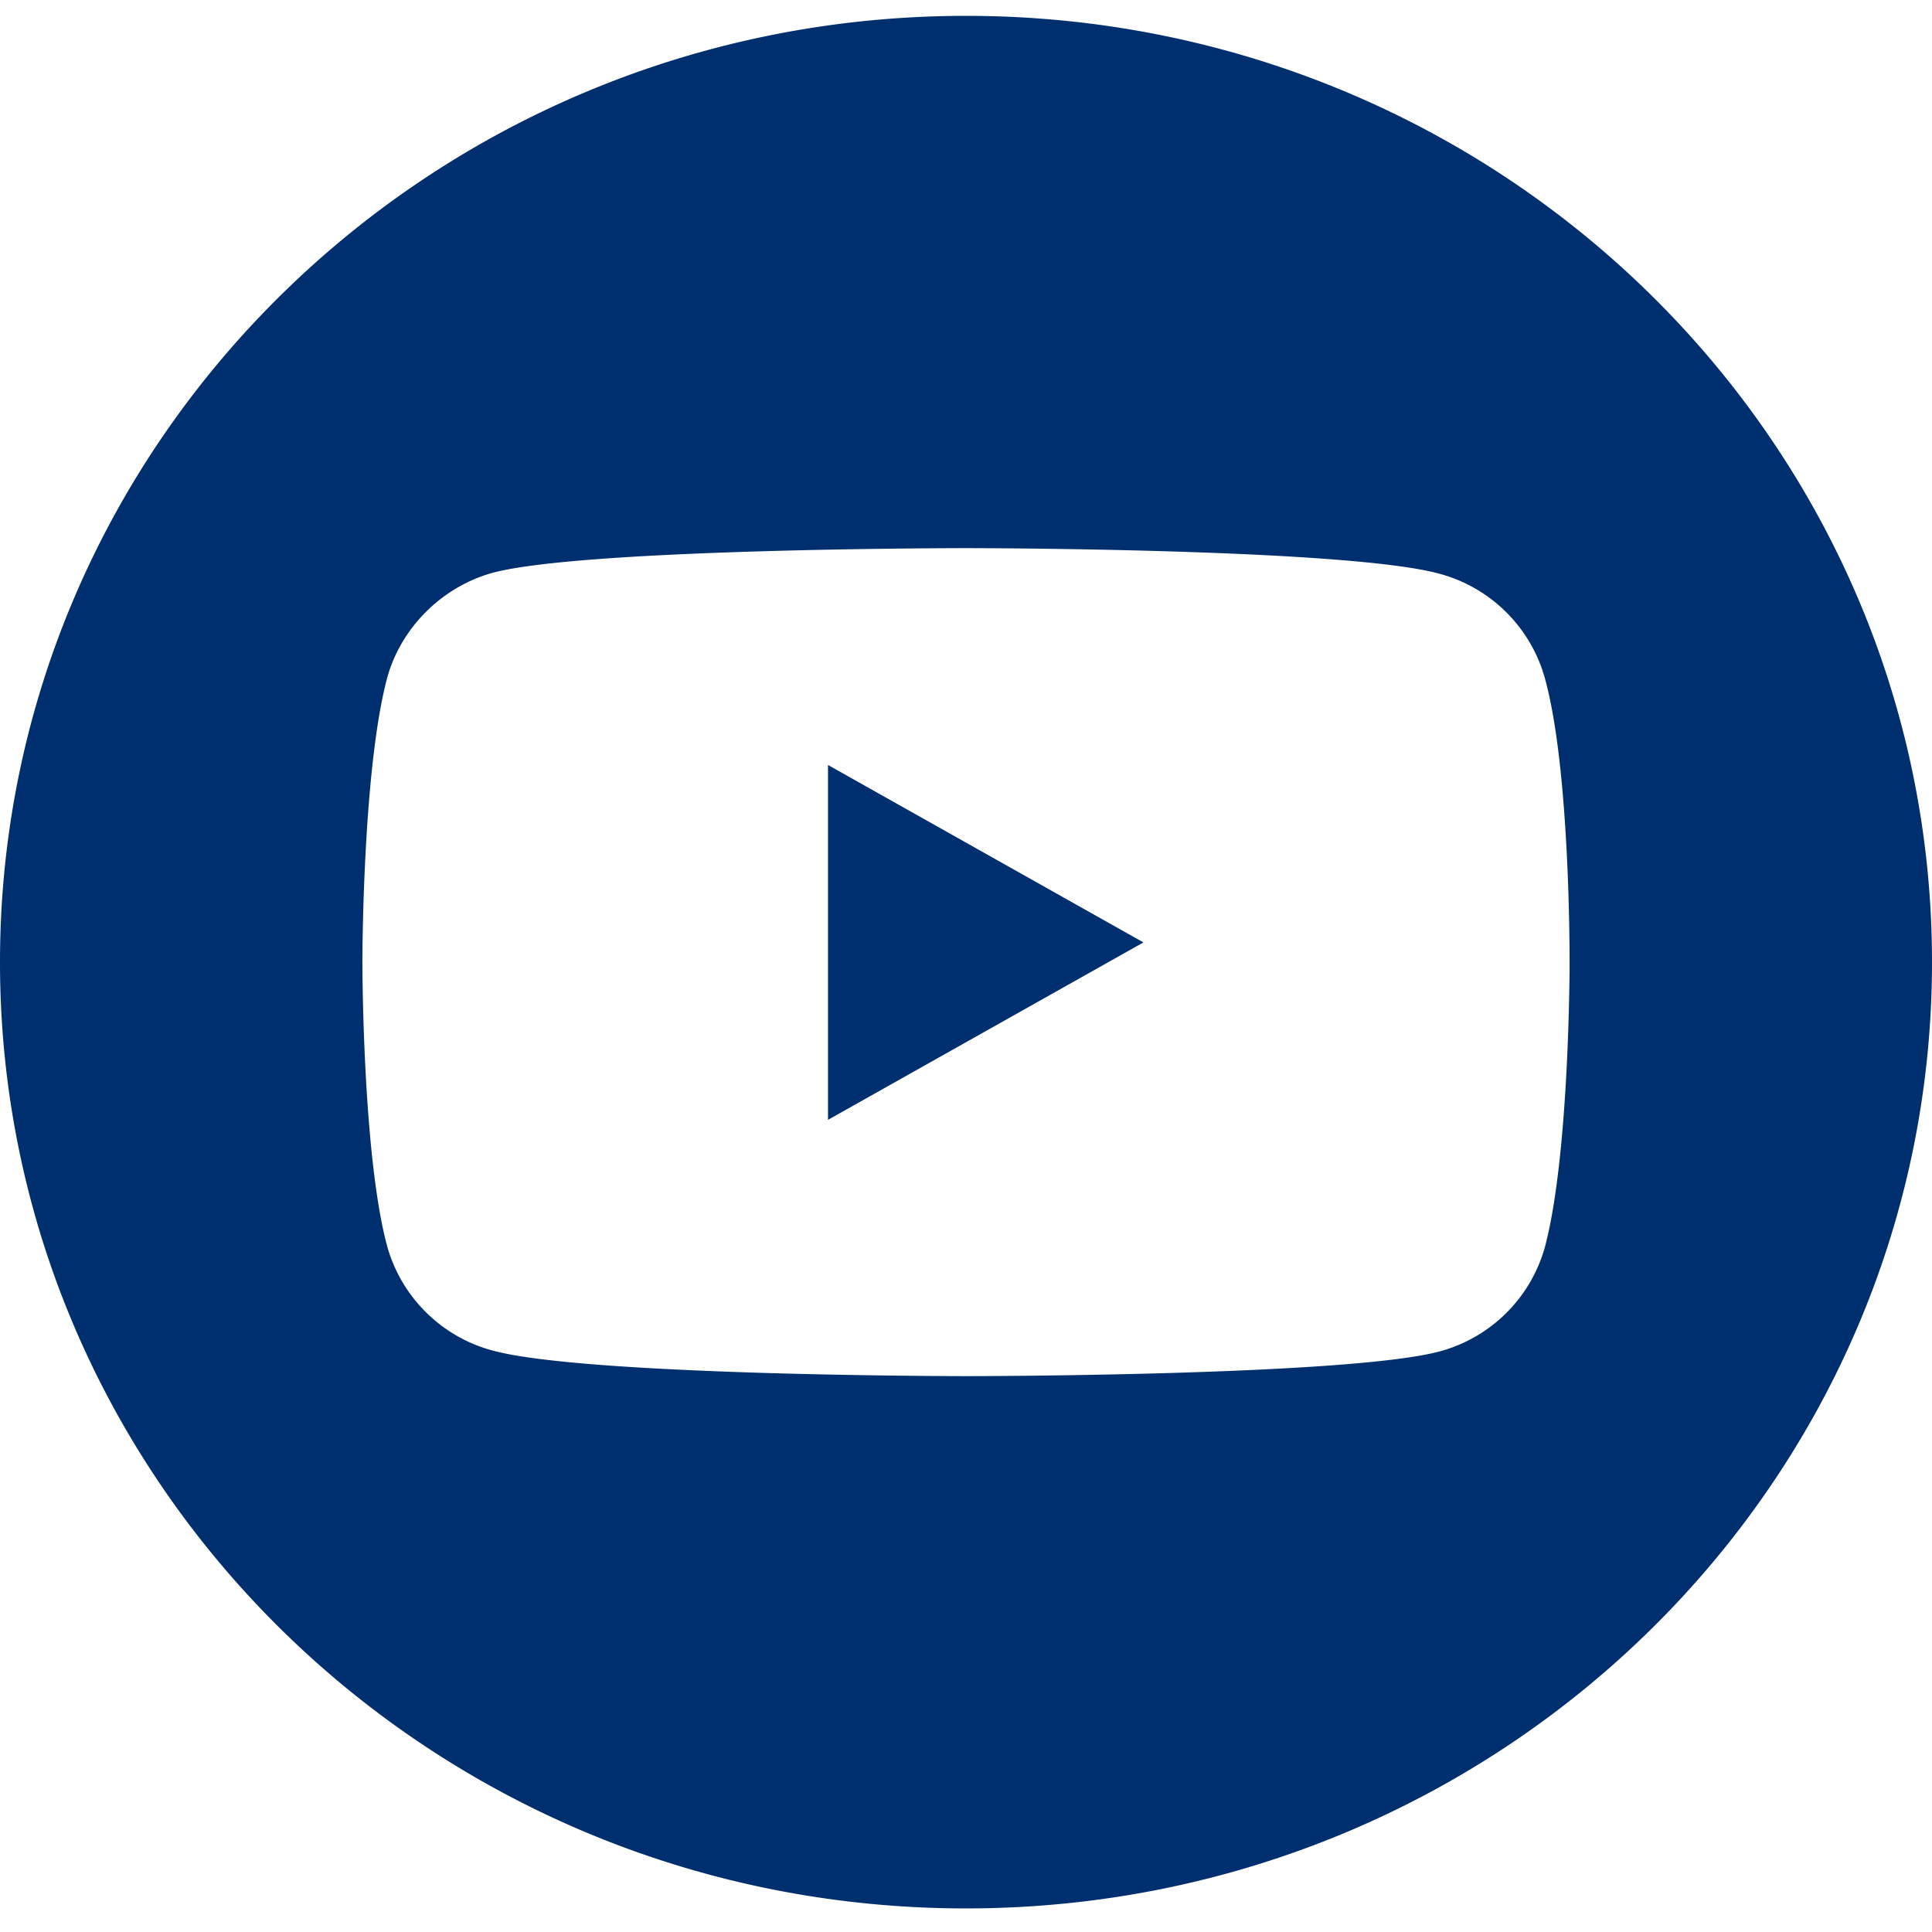
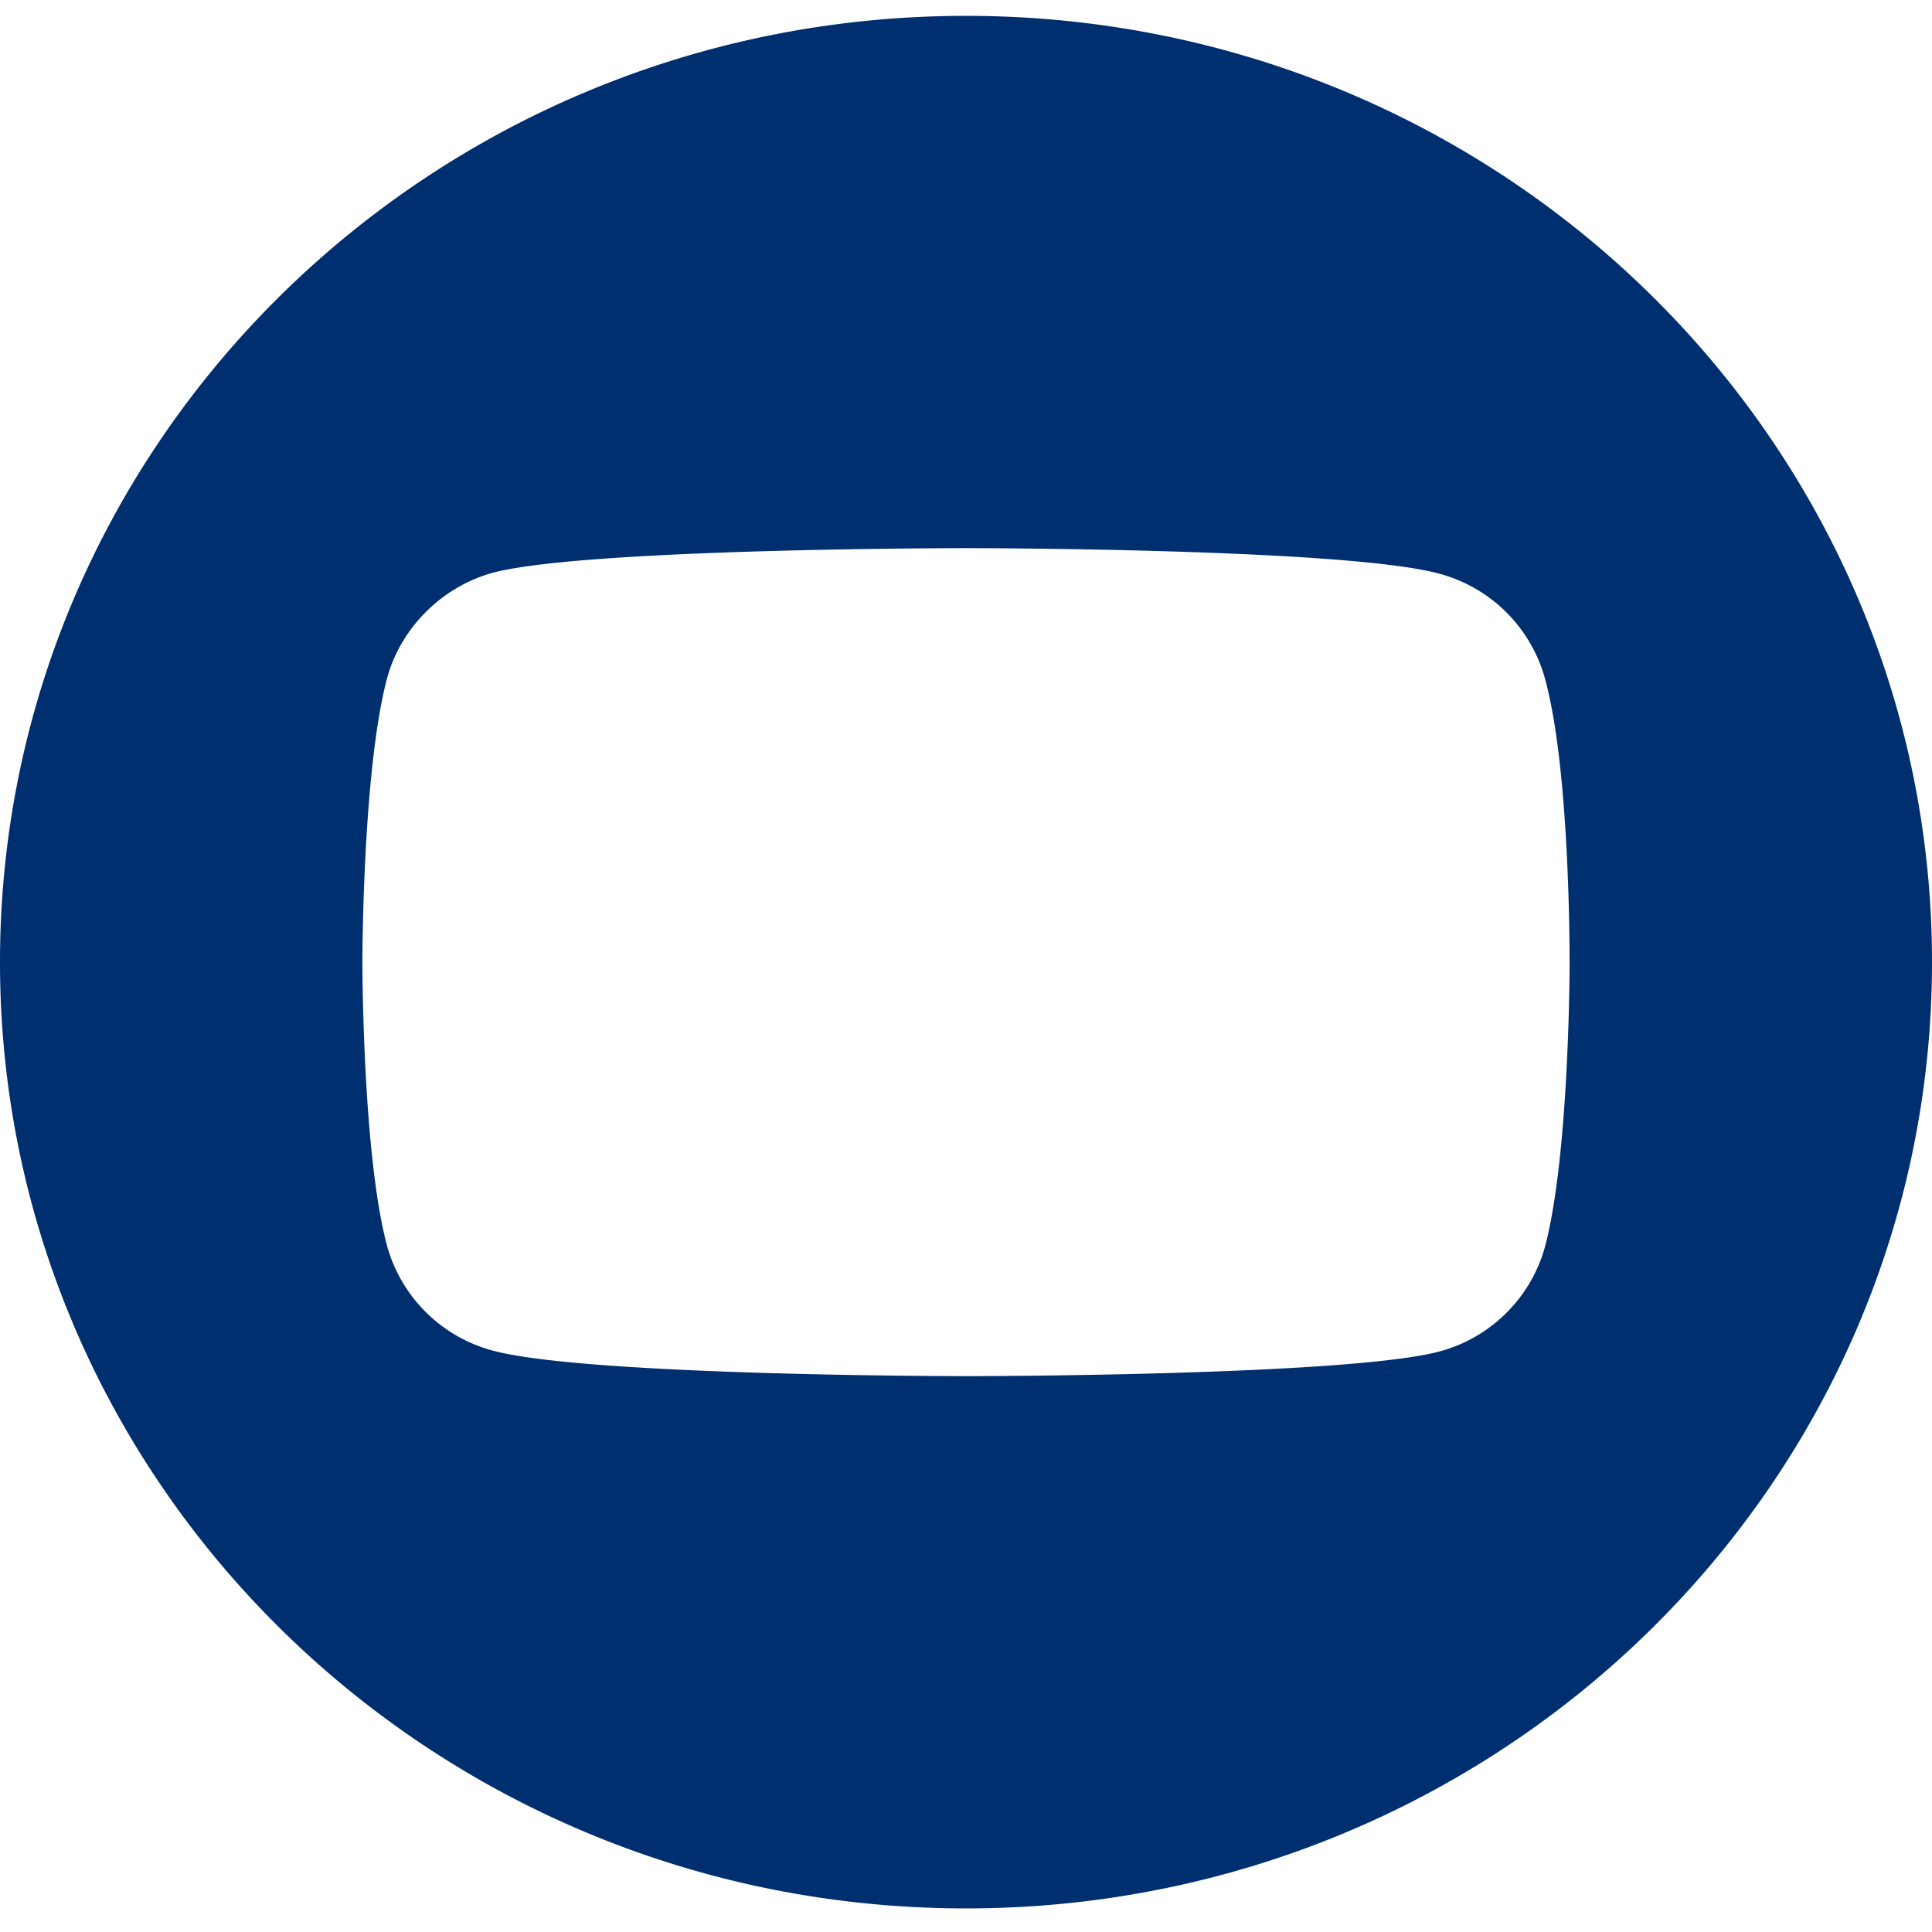
<svg xmlns="http://www.w3.org/2000/svg" width="49" height="49" viewBox="0 0 49 49">
  <g fill="#002F70" fill-rule="nonzero">
-     <path d="M21 28.402l8-4.5-8-4.5z" />
    <path d="M24.5.402C10.971.402 0 11.149 0 24.402s10.971 24 24.5 24 24.5-10.747 24.5-24-10.971-24-24.5-24zm15.309 24.024s0 4.868-.63 7.215a3.798 3.798 0 0 1-2.7 2.643c-2.395.618-11.979.618-11.979.618s-9.559 0-11.98-.642a3.798 3.798 0 0 1-2.698-2.644c-.631-2.322-.631-7.214-.631-7.214s0-4.867.63-7.214c.353-1.285 1.413-2.323 2.7-2.668 2.395-.618 11.979-.618 11.979-.618s9.584 0 11.98.642a3.798 3.798 0 0 1 2.698 2.644c.656 2.347.63 7.238.63 7.238z" />
  </g>
</svg>